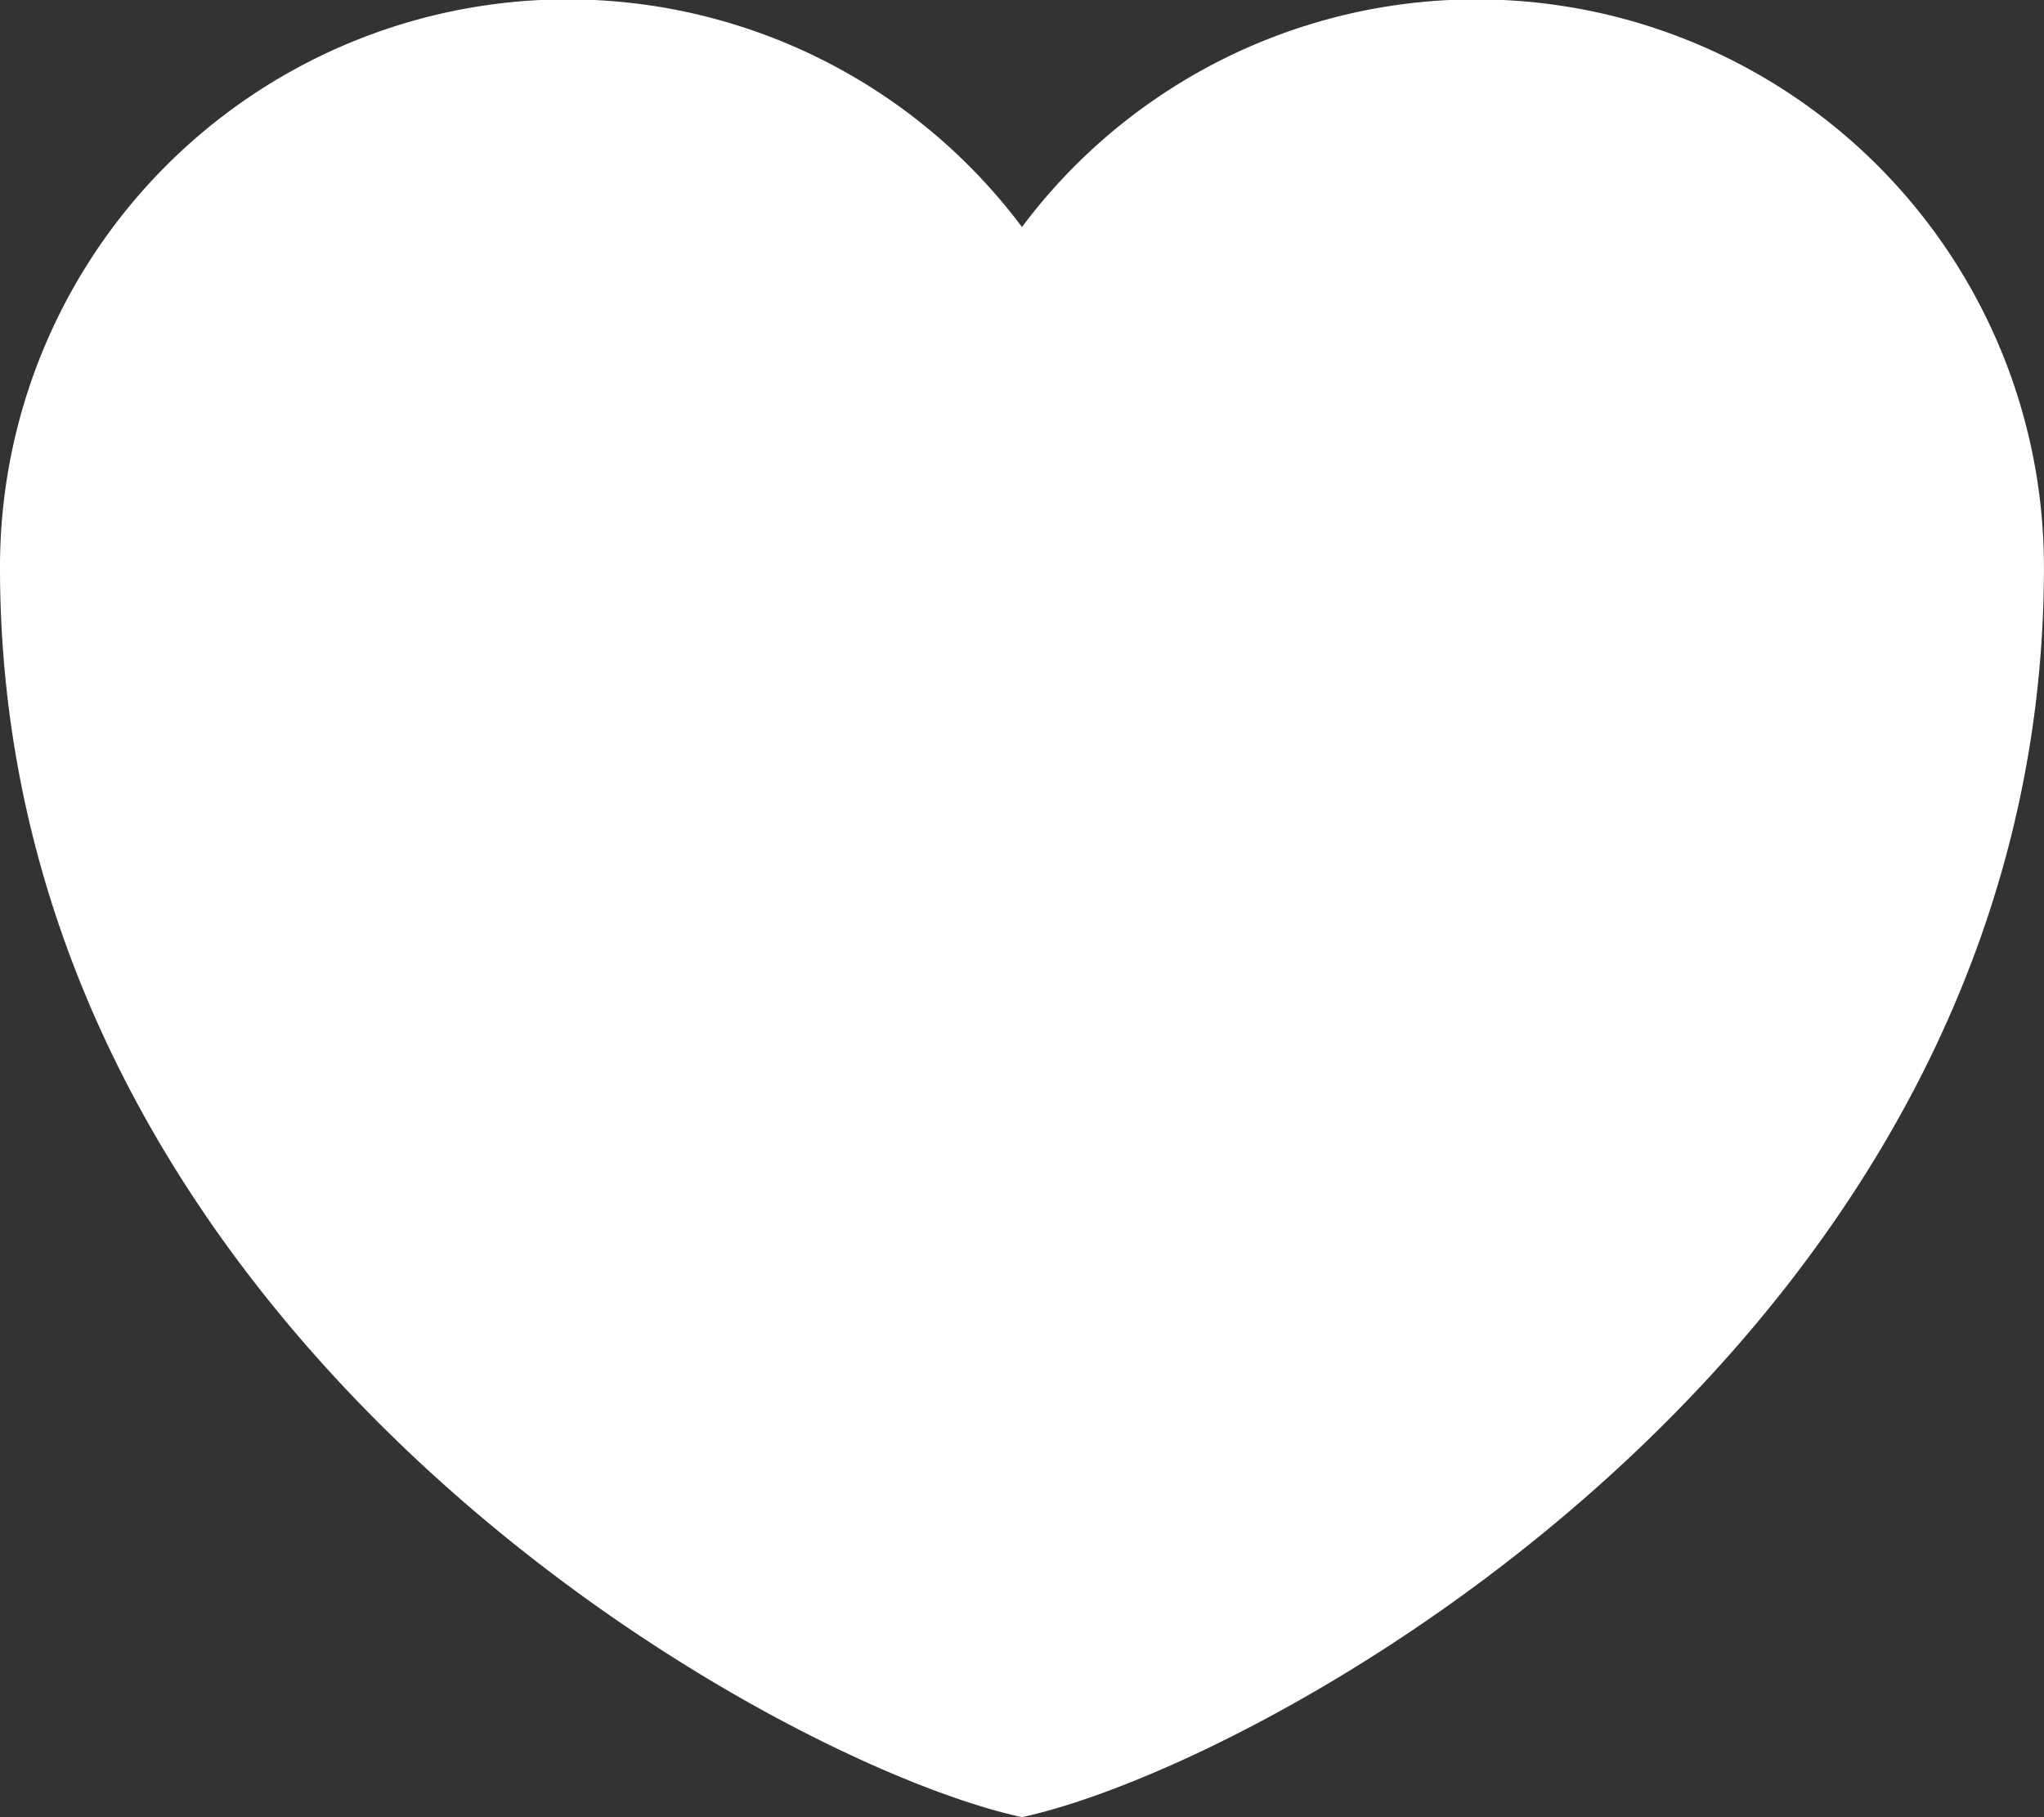
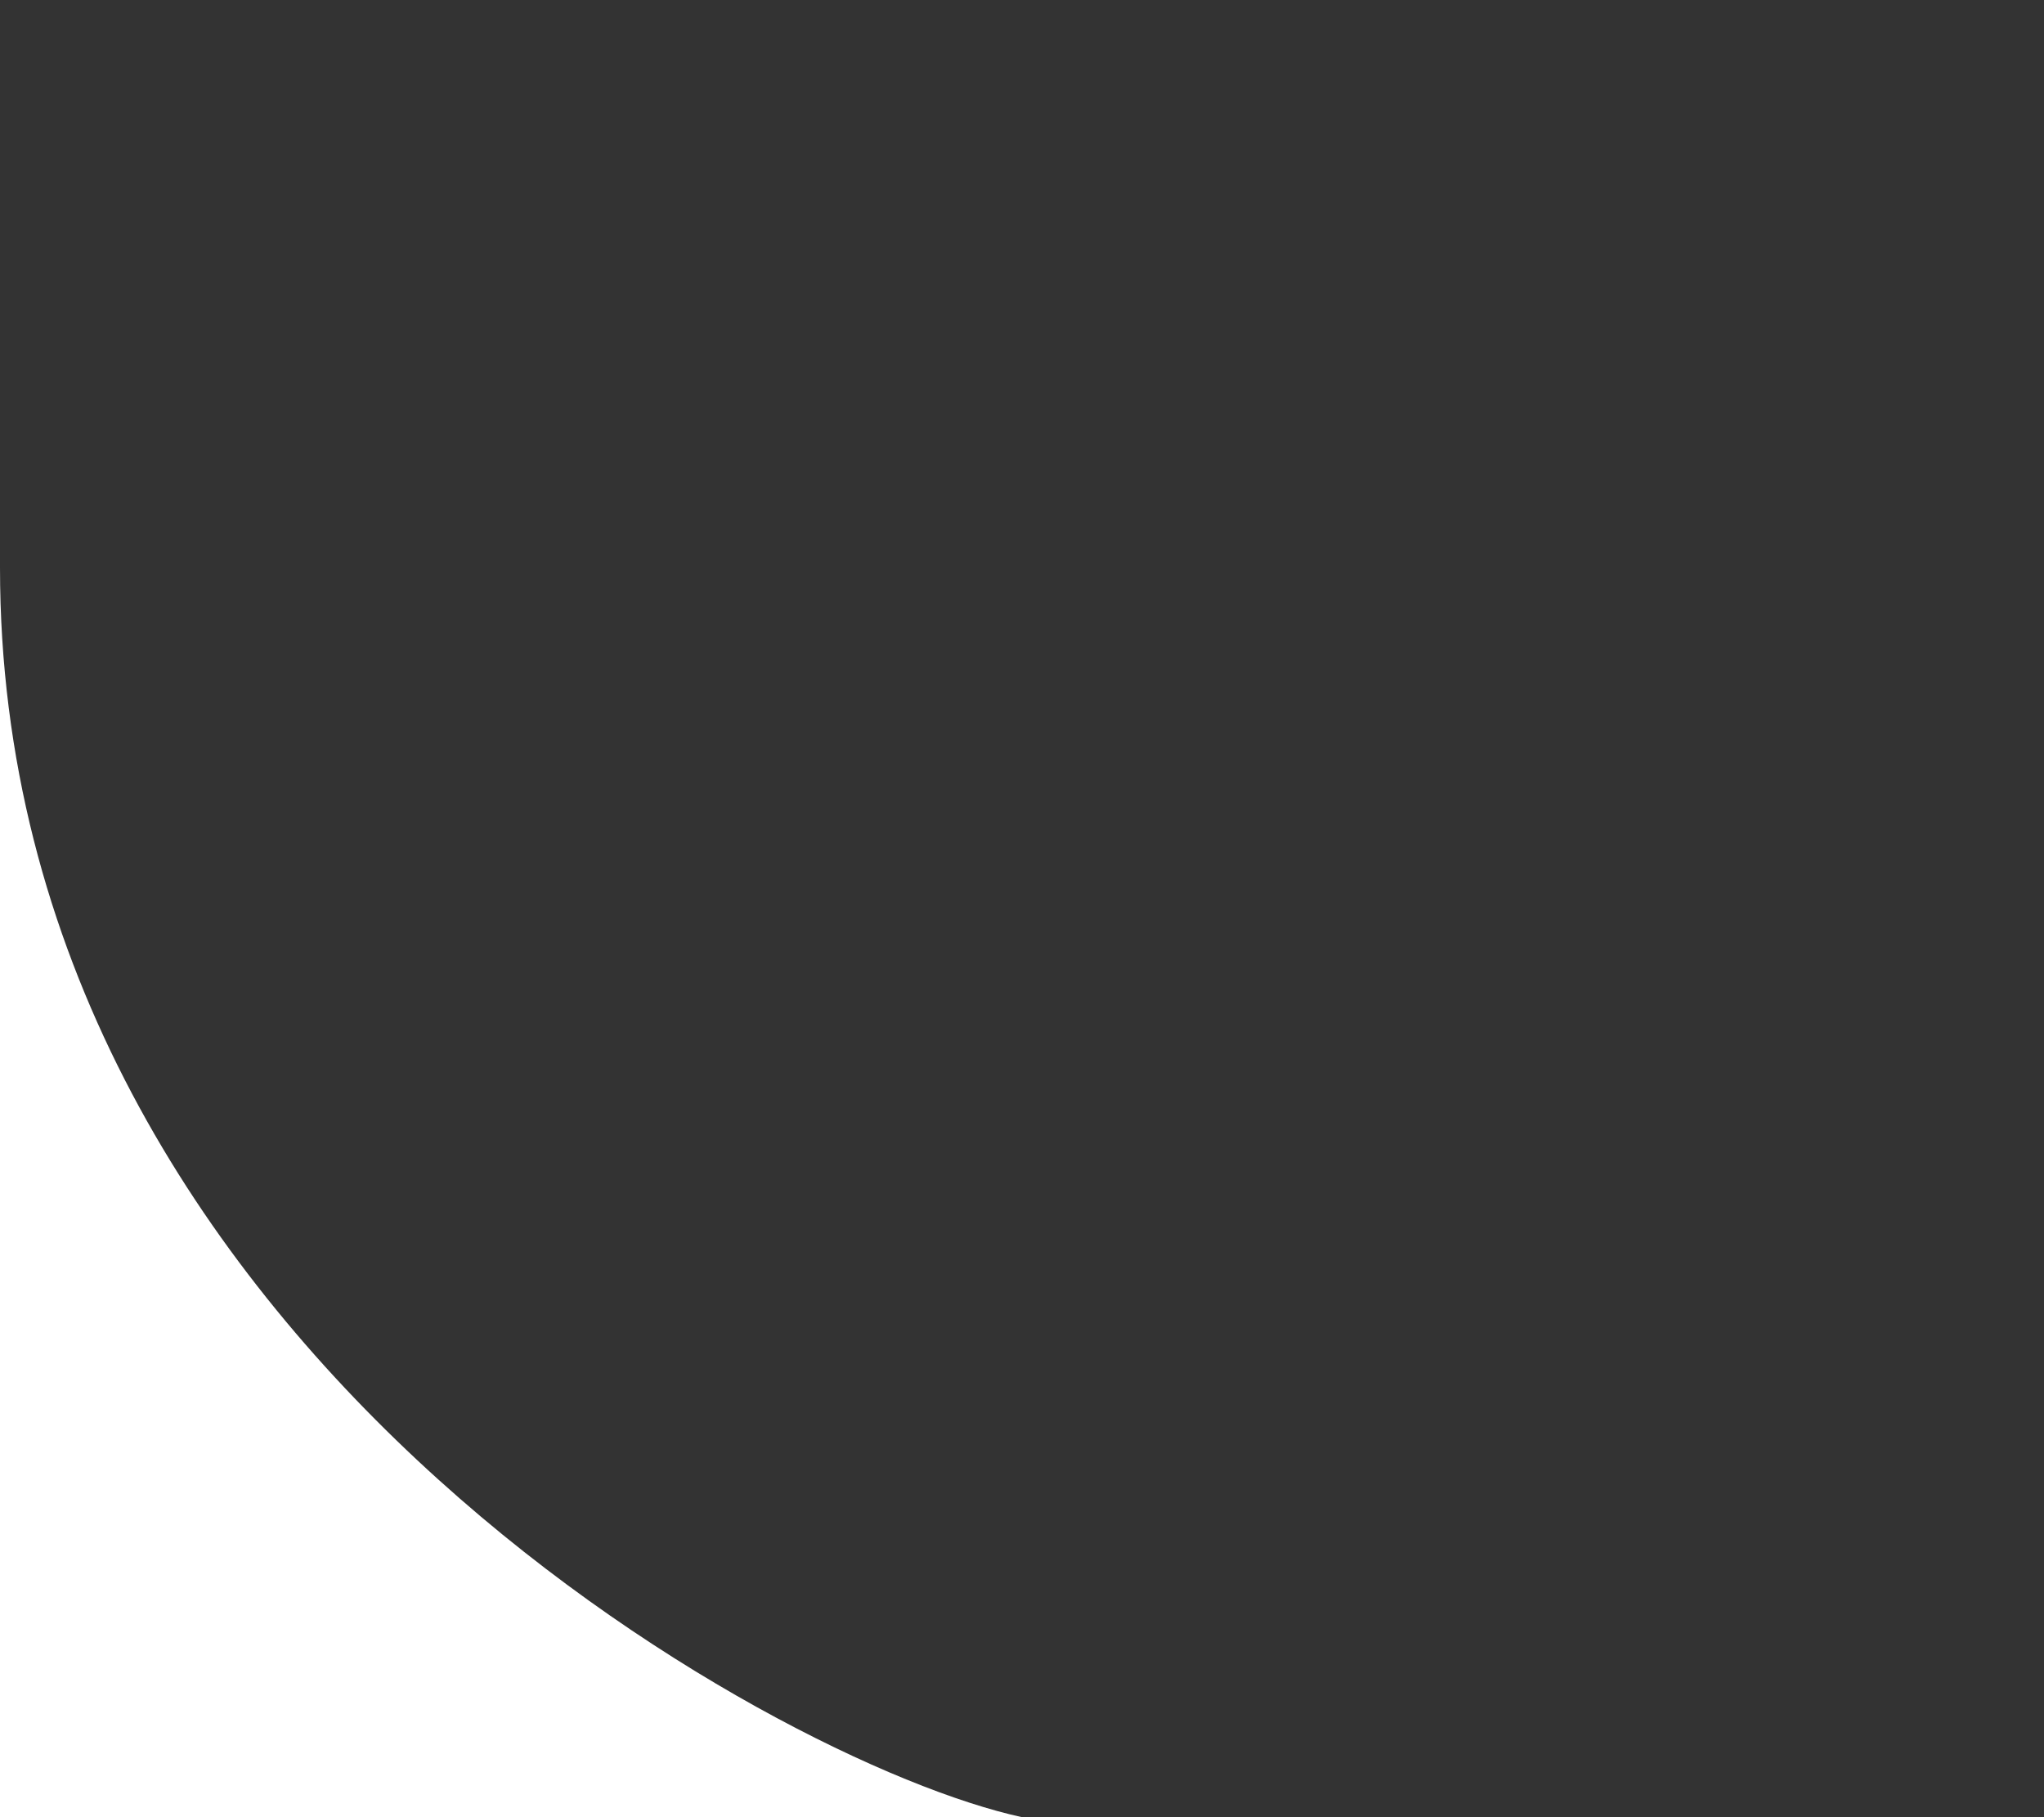
<svg xmlns="http://www.w3.org/2000/svg" data-name="Grupo 9980" width="30.615" height="27.213" viewBox="0 0 30.615 27.213">
  <rect x="0" y="0" width="30.615" height="27.213" fill="#333333" stroke="none" />
-   <path d="M19.807 33.213C16.056 32.4 4.5 26 4.5 14.5a8.5 8.5 0 0 1 15.307-5.1 8.5 8.5 0 0 1 15.307 5.1c0 11.5-11.556 17.9-15.307 18.713z" transform="translate(-4.5 -6)" style="fill:#fff;fill-rule:evenodd" data-name="Grupo 7732" />
+   <path d="M19.807 33.213C16.056 32.4 4.5 26 4.5 14.5c0 11.5-11.556 17.9-15.307 18.713z" transform="translate(-4.5 -6)" style="fill:#fff;fill-rule:evenodd" data-name="Grupo 7732" />
</svg>